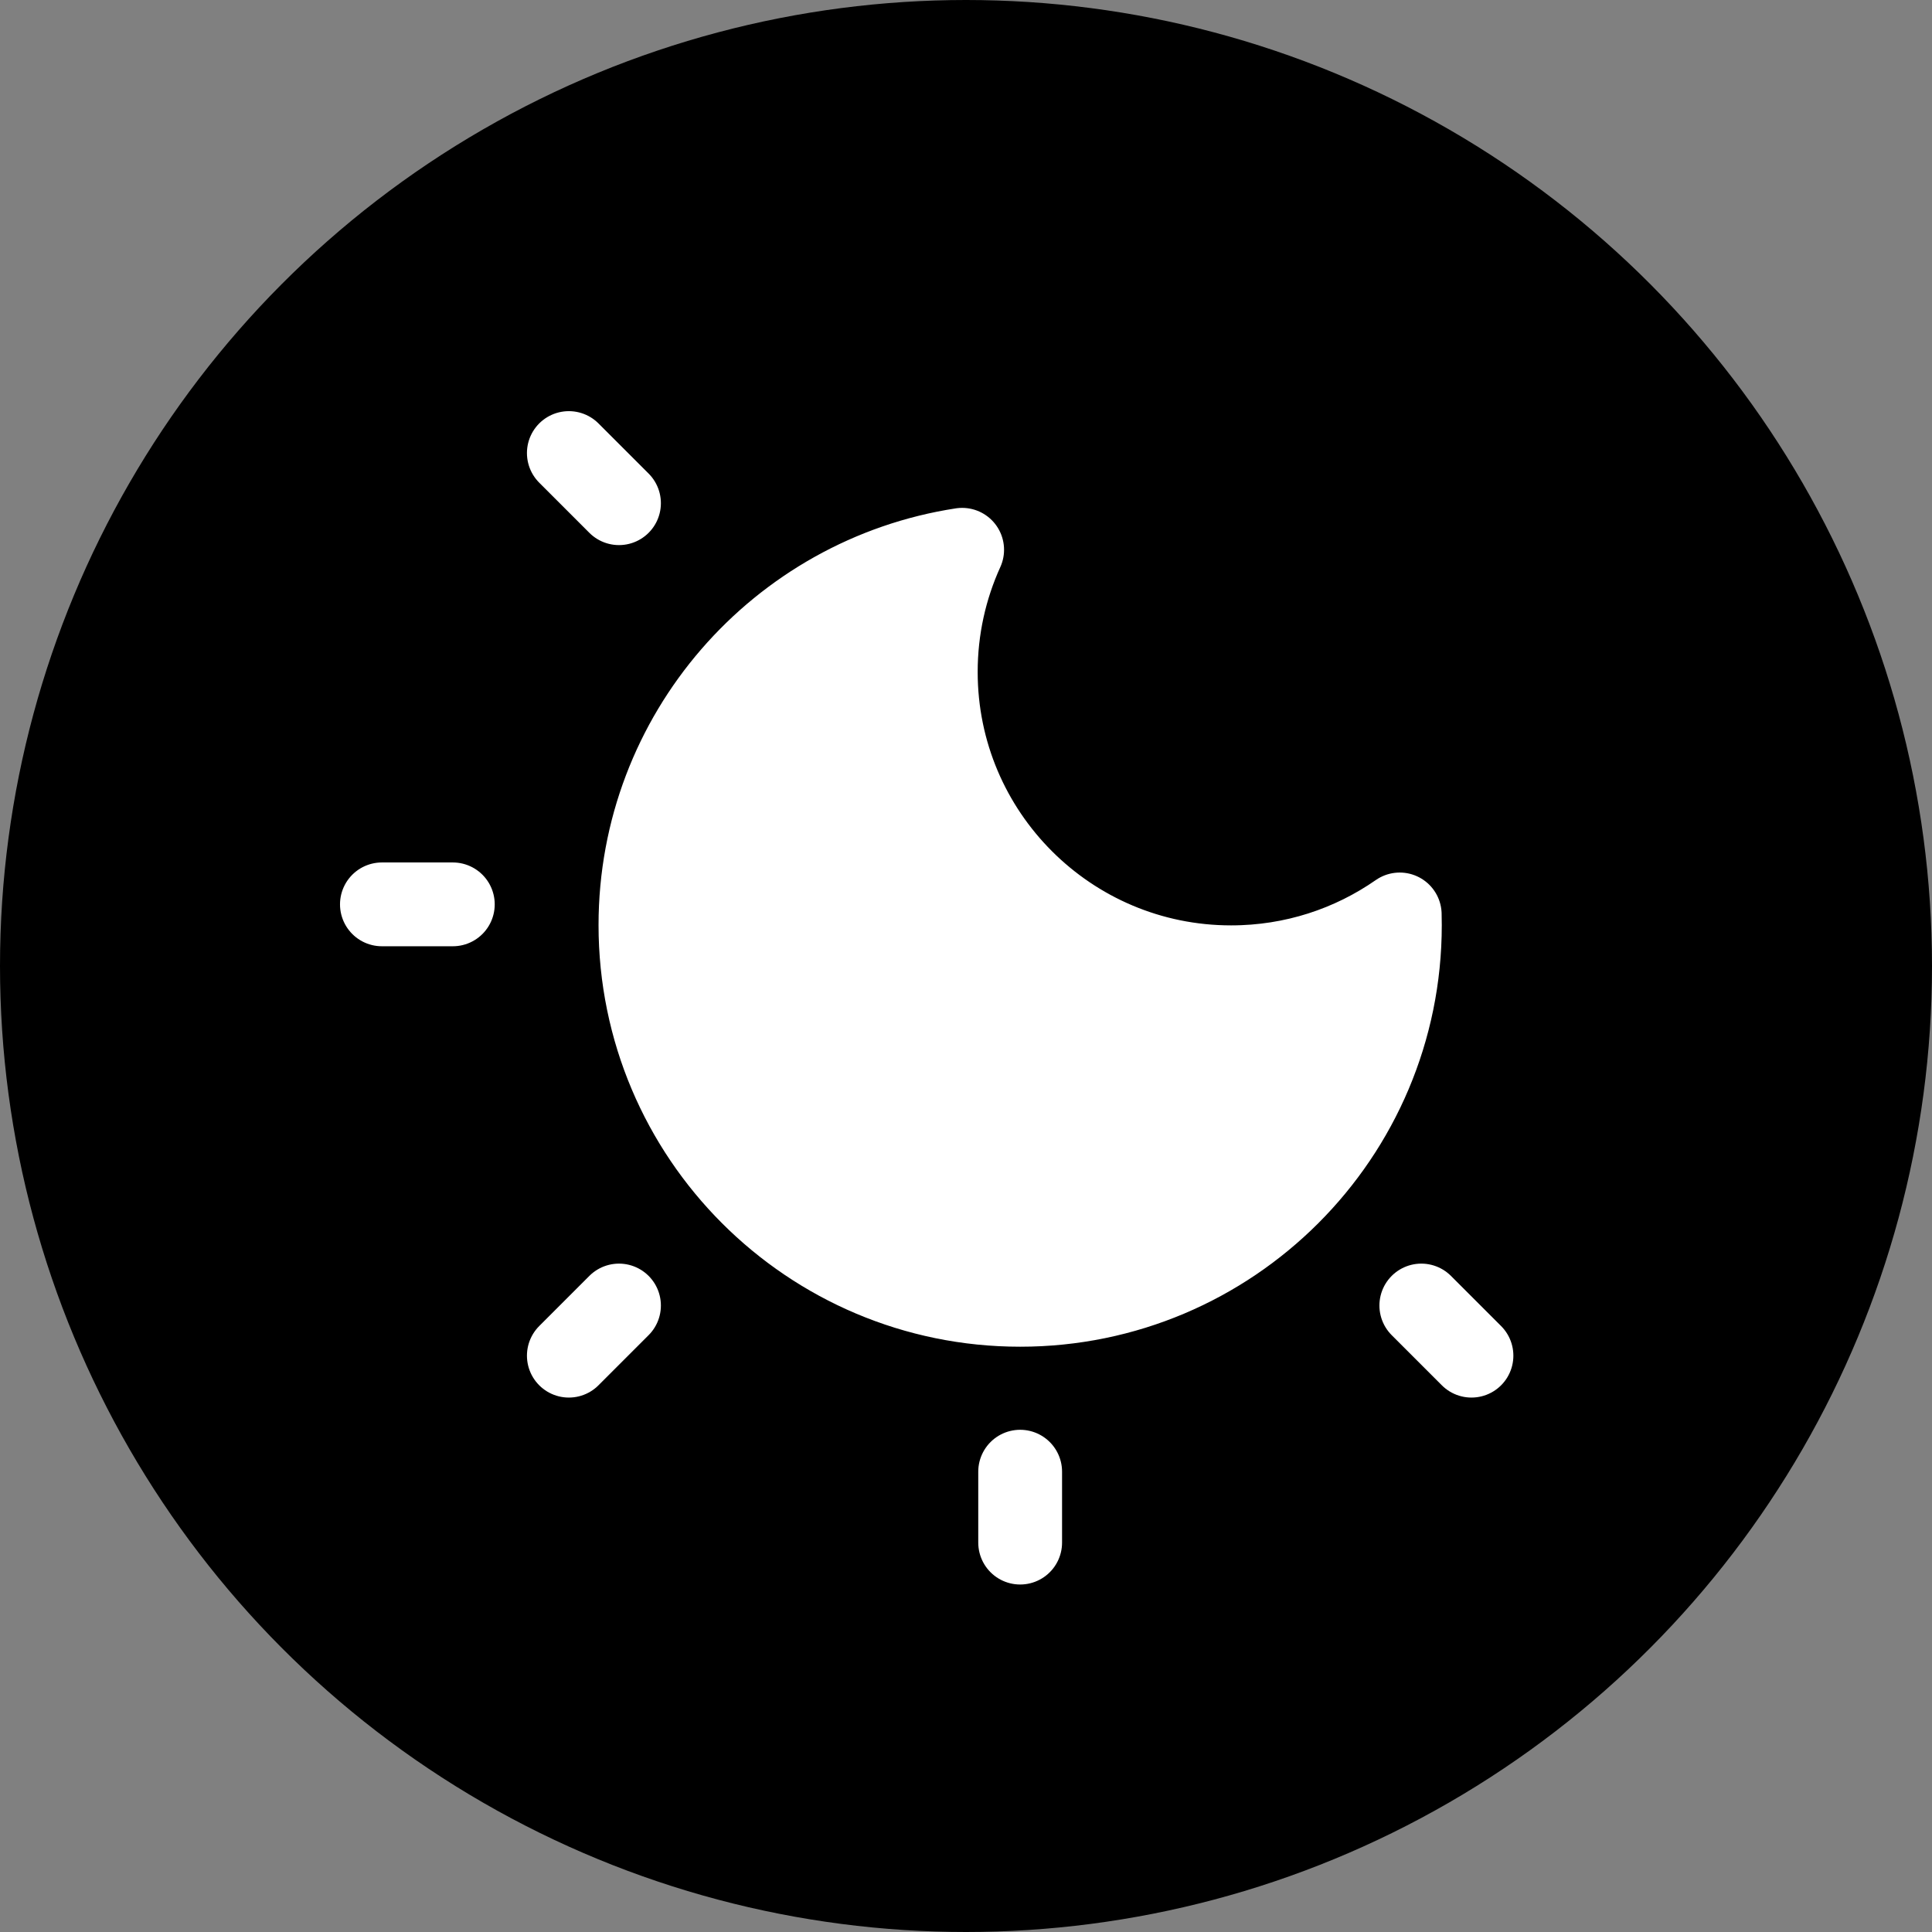
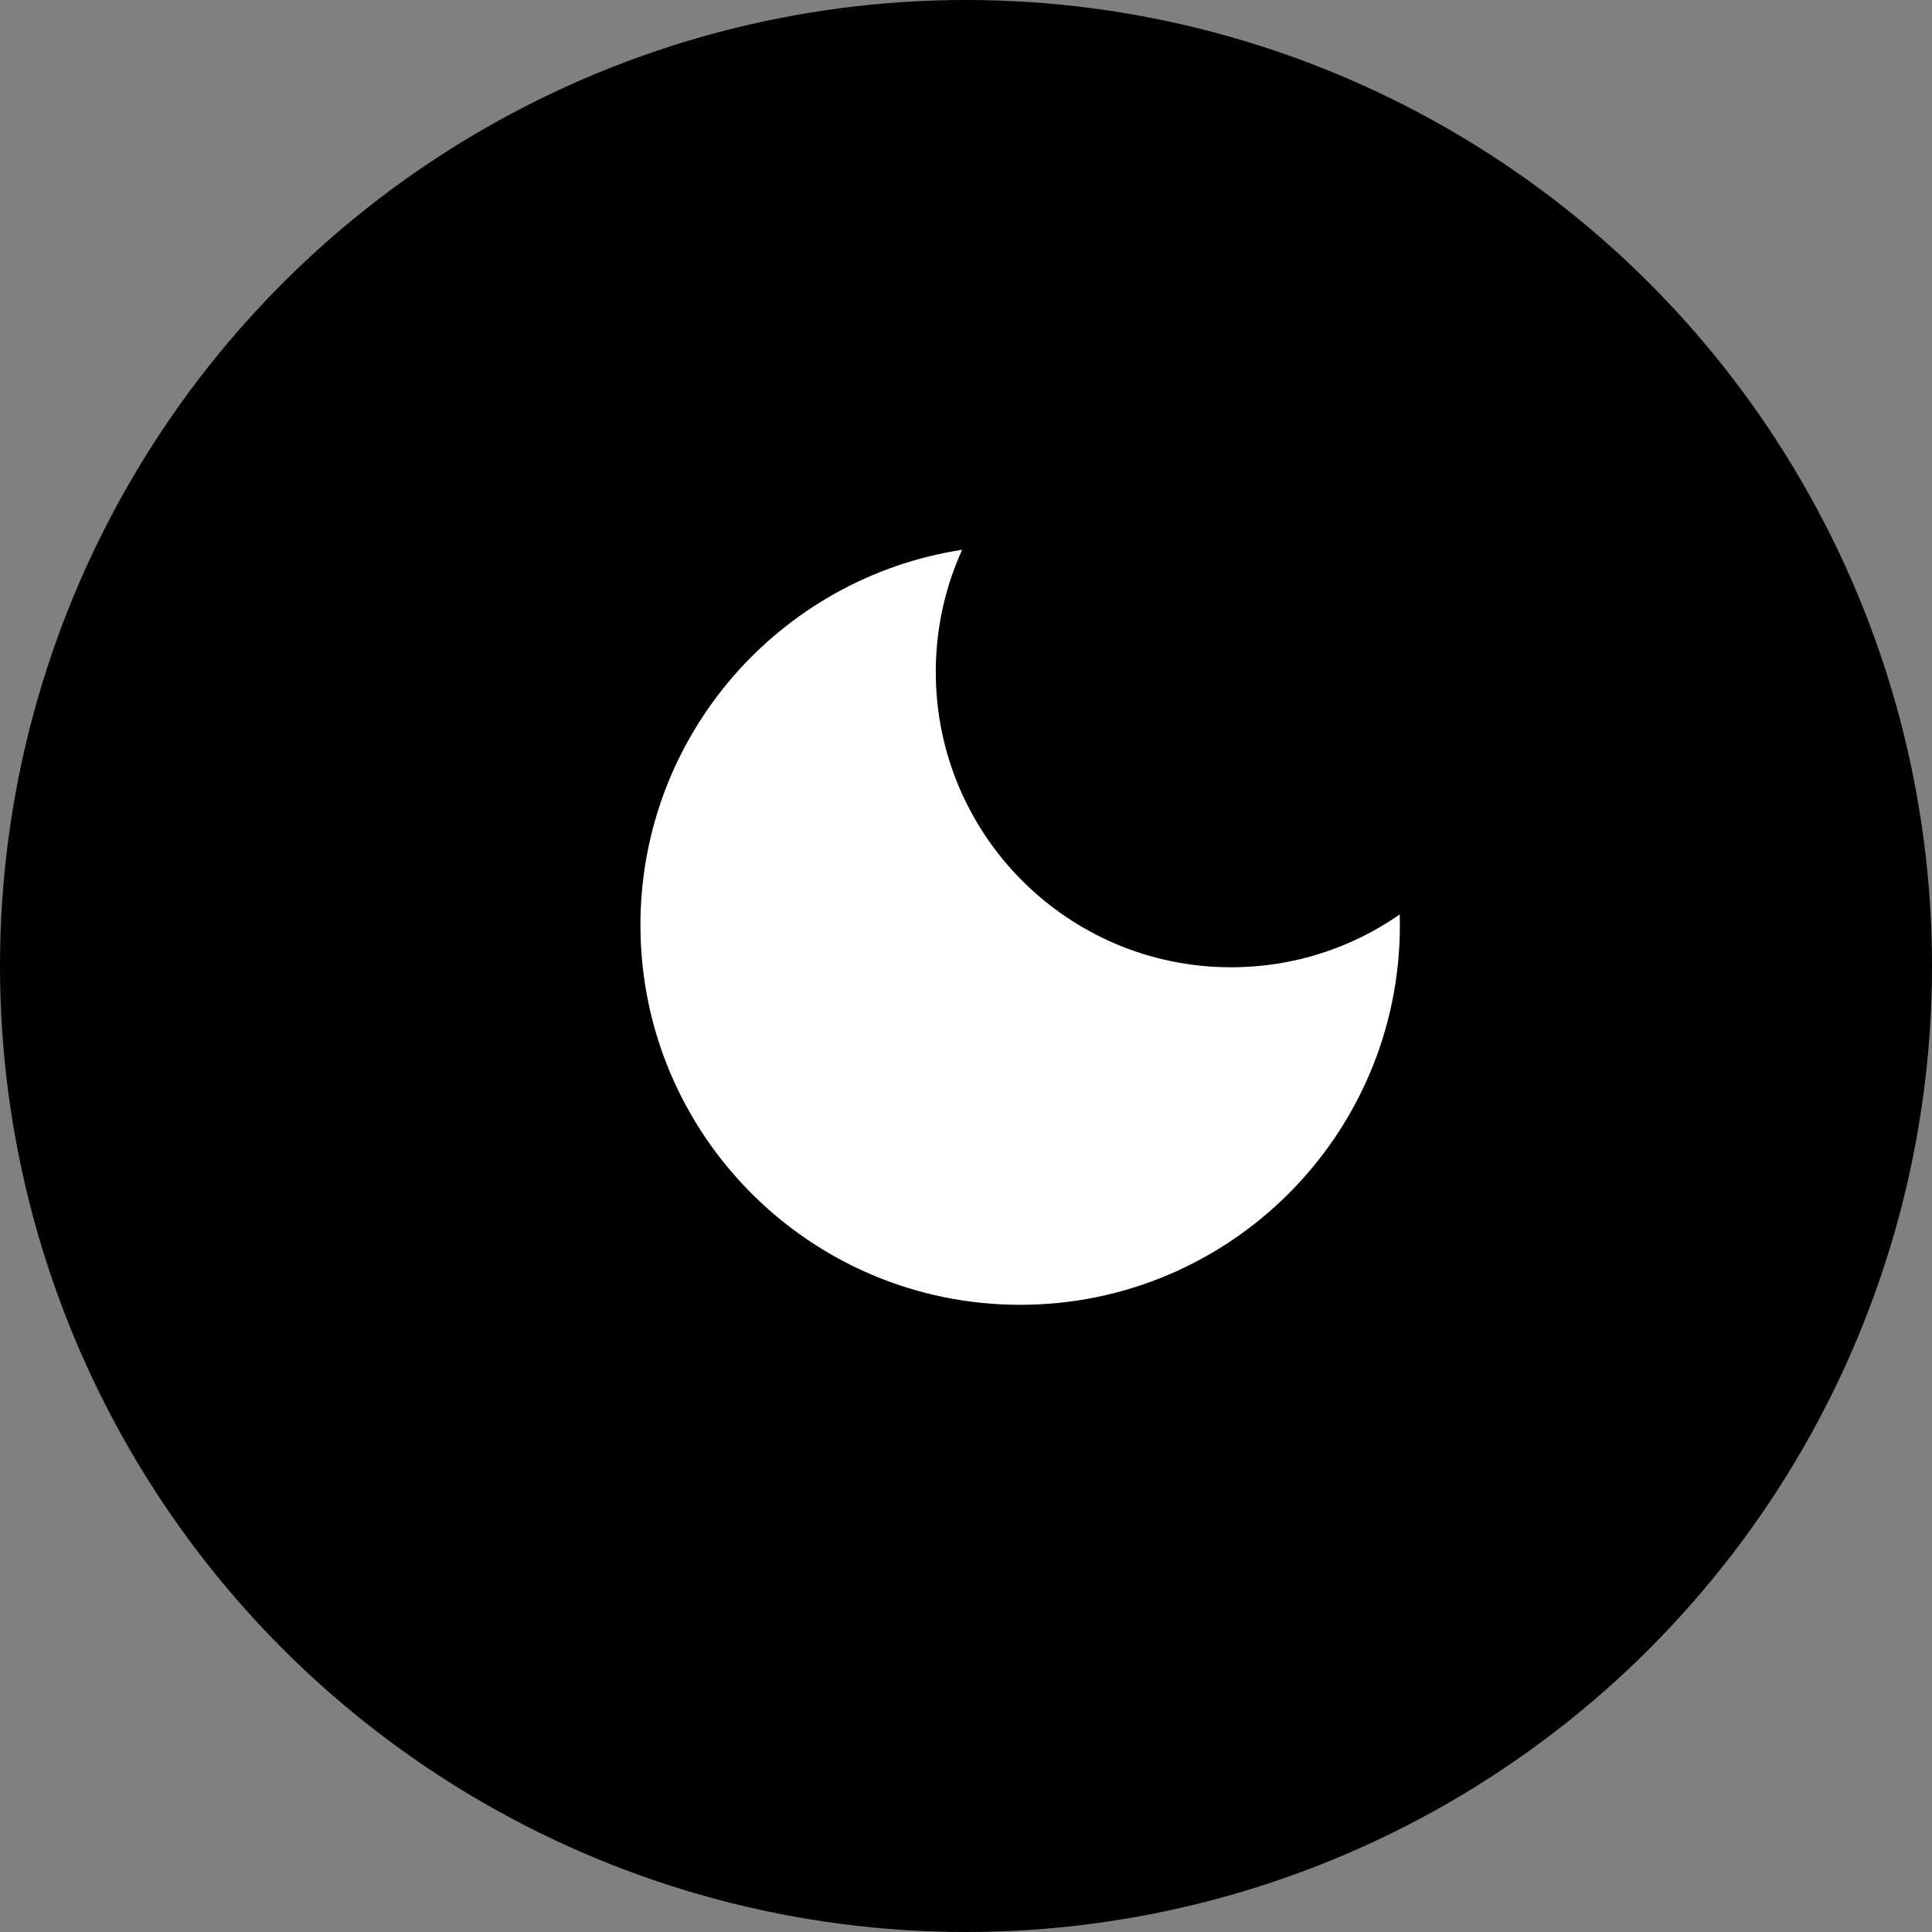
<svg xmlns="http://www.w3.org/2000/svg" width="516" height="516" viewBox="0 0 516 516" fill="none">
  <rect x="0" y="0" width="516" height="516" fill="#808080" stroke="none" />
  <g id="Sundown_Favicon_Fill">
    <circle id="Ellipse 77" cx="258" cy="258" r="243" fill="black" stroke="black" style="fill:black;fill-opacity:1;stroke:black;stroke-opacity:1;" stroke-width="30" />
    <g id="Vector">
      <path d="M373.88 247.075C373.88 303.085 328.475 348.49 272.465 348.49C216.455 348.49 171.05 303.085 171.05 247.075C171.05 196.333 208.316 154.295 256.972 146.836C252.448 156.78 249.928 167.829 249.928 179.465C249.928 223.029 285.243 258.343 328.807 258.343C345.548 258.343 361.072 253.128 373.841 244.232C373.867 245.177 373.88 246.124 373.88 247.075Z" fill="white" style="fill:white;fill-opacity:1;" />
-       <path d="M102 241.536H120.94M272.464 393.059V412M379.607 348.679L393 362.072M151.927 121L165.32 134.393M165.32 348.679L151.928 362.072M373.88 247.075C373.88 303.085 328.475 348.49 272.465 348.49C216.455 348.49 171.05 303.085 171.05 247.075C171.05 196.333 208.316 154.295 256.972 146.836C252.448 156.78 249.928 167.829 249.928 179.465C249.928 223.029 285.243 258.343 328.807 258.343C345.548 258.343 361.072 253.128 373.841 244.232C373.867 245.177 373.88 246.124 373.88 247.075Z" stroke="white" style="stroke:white;stroke-opacity:1;" stroke-width="22.382" stroke-linecap="round" stroke-linejoin="round" />
    </g>
  </g>
</svg>